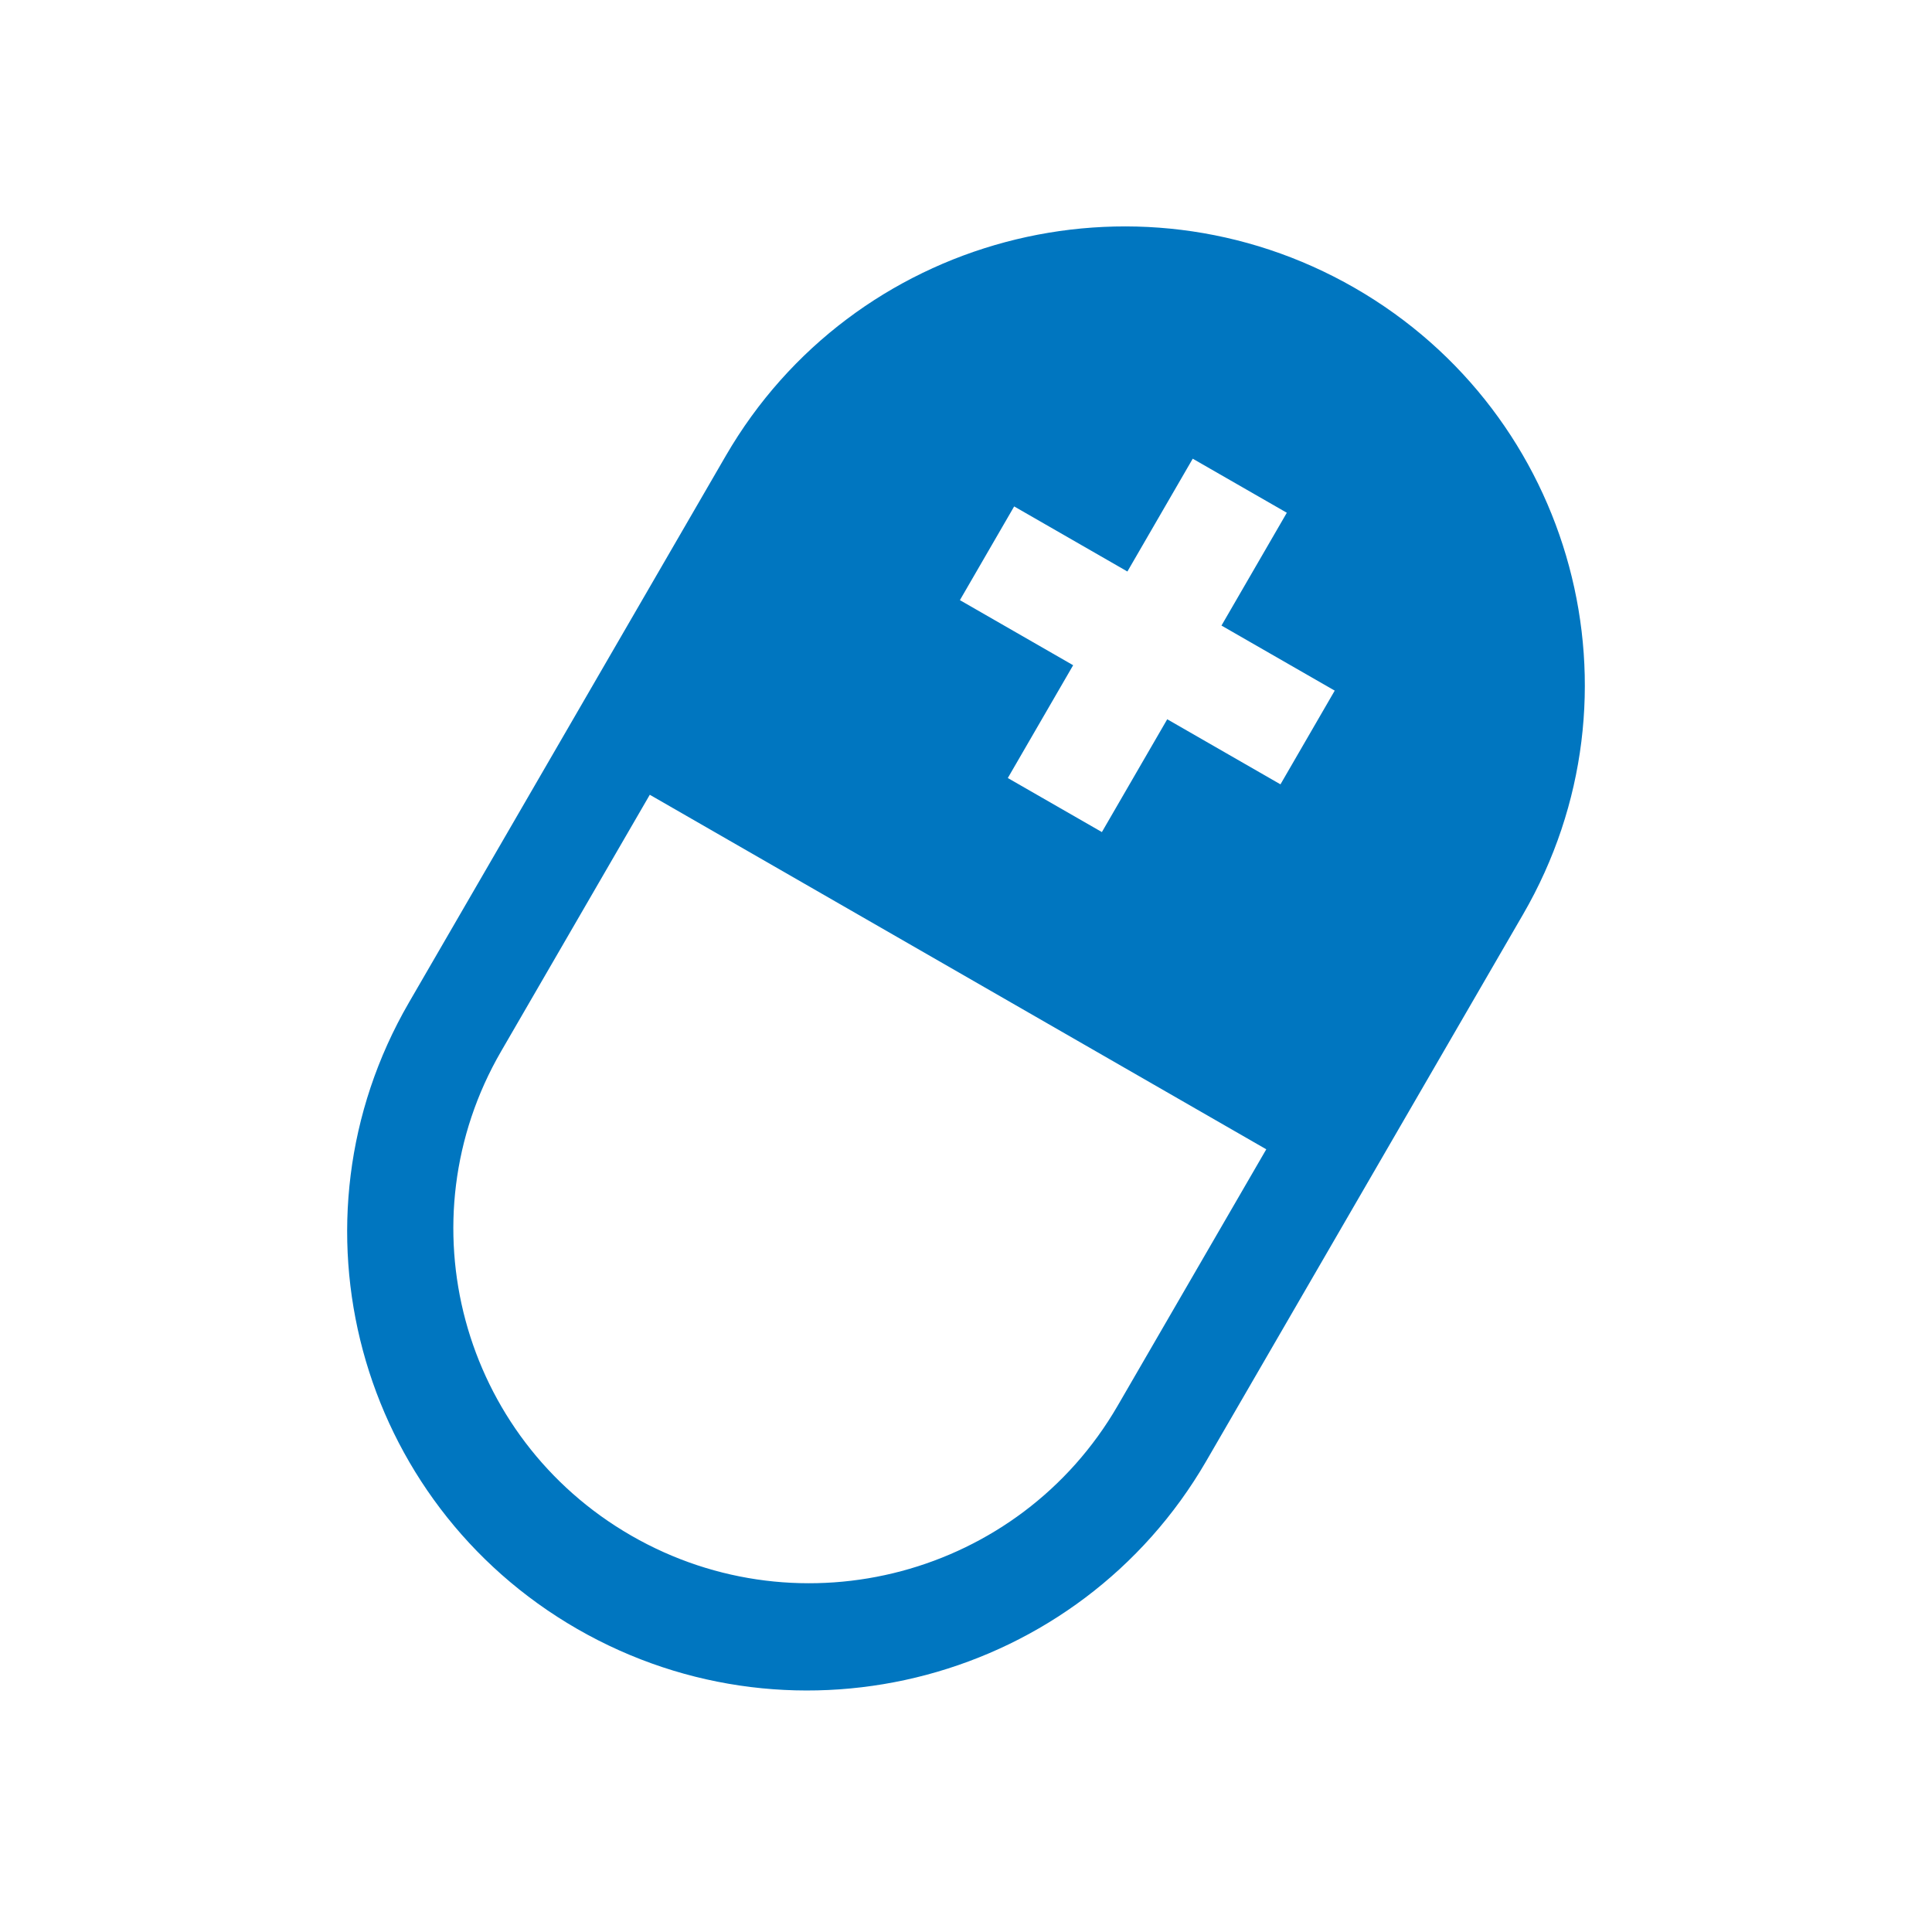
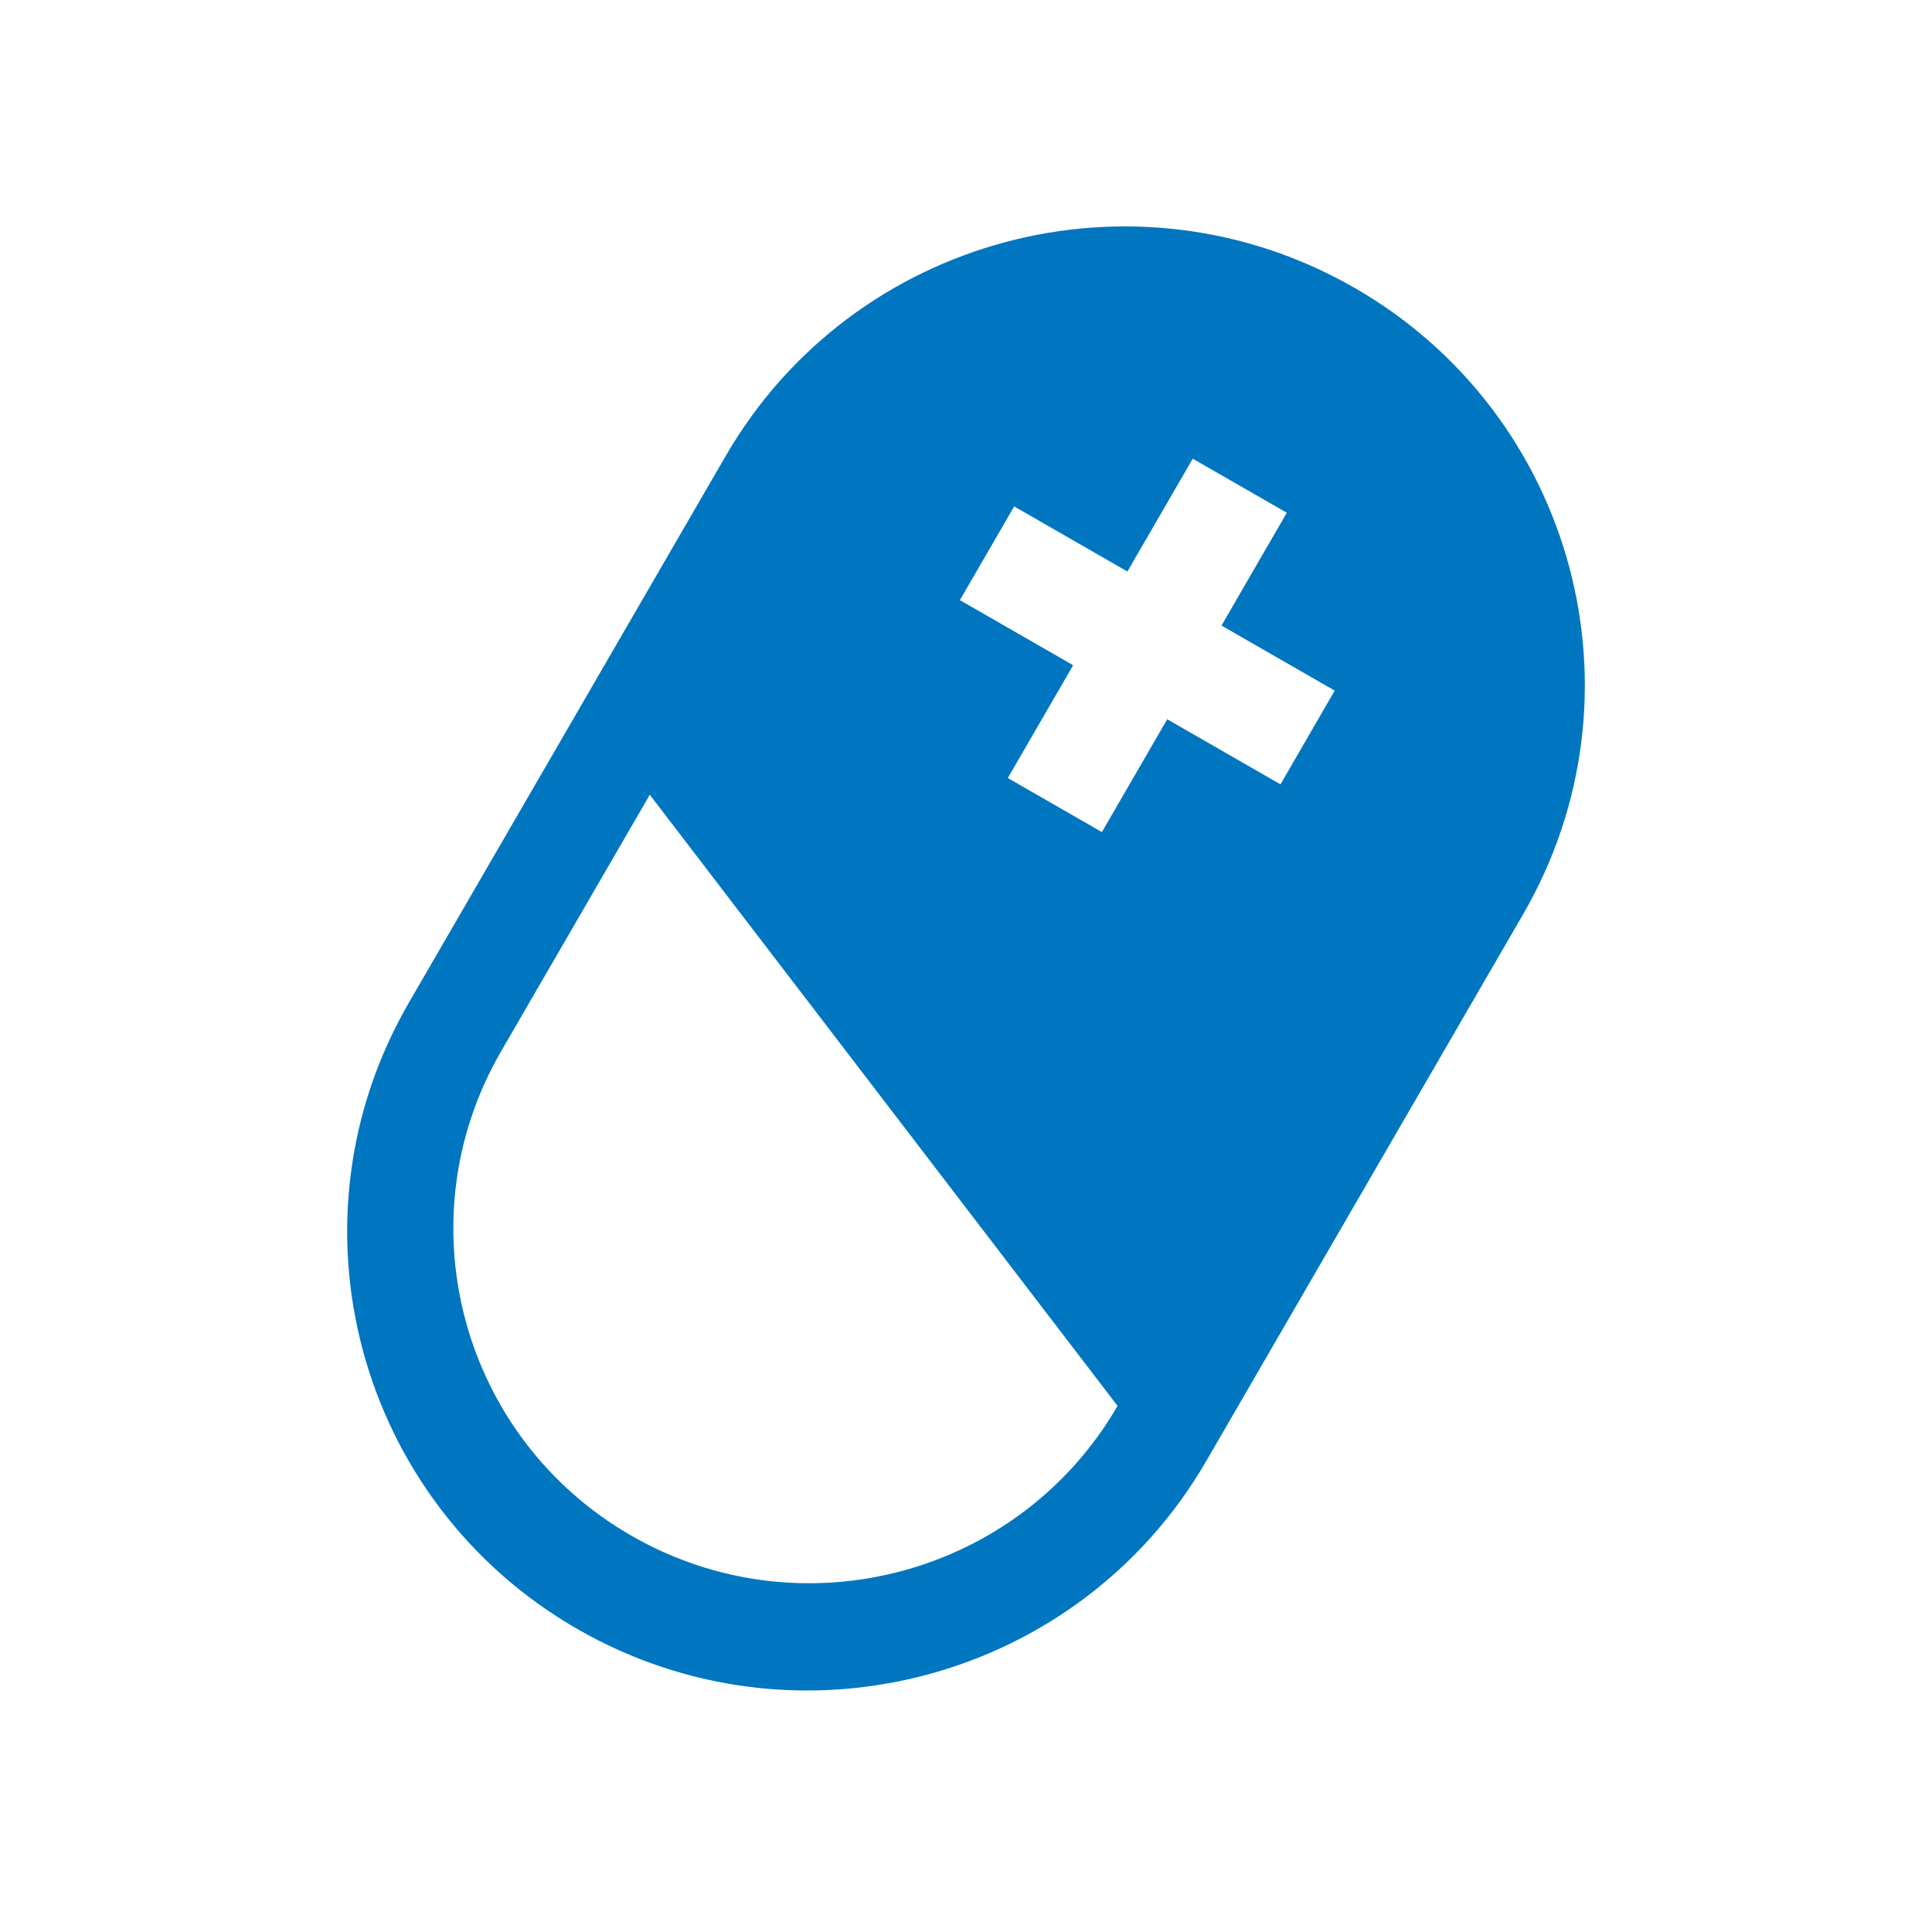
<svg xmlns="http://www.w3.org/2000/svg" width="128" height="128" viewBox="0 0 128 128" fill="none">
-   <path d="M89.748 19.073C75.163 10.688 56.514 15.665 48.088 30.193L27.089 66.428C18.671 80.956 23.667 99.534 38.252 107.927C52.837 116.312 71.486 111.335 79.912 96.807L100.911 60.572C109.329 46.044 104.333 27.466 89.748 19.073ZM67.191 33.552L74.693 37.864L79.022 30.39L85.255 33.971L80.926 41.445L88.429 45.756L84.834 51.965L77.332 47.653L73.003 55.127L66.77 51.546L71.099 44.073L63.596 39.761L67.191 33.552ZM74.042 93.144C67.529 104.379 53.109 108.231 41.83 101.743C30.552 95.255 26.685 80.891 33.198 69.656L43.05 52.655L83.894 76.144L74.042 93.144Z" fill="#0076C0" />
+   <path d="M89.748 19.073C75.163 10.688 56.514 15.665 48.088 30.193L27.089 66.428C18.671 80.956 23.667 99.534 38.252 107.927C52.837 116.312 71.486 111.335 79.912 96.807L100.911 60.572C109.329 46.044 104.333 27.466 89.748 19.073ZM67.191 33.552L74.693 37.864L79.022 30.39L85.255 33.971L80.926 41.445L88.429 45.756L84.834 51.965L77.332 47.653L73.003 55.127L66.77 51.546L71.099 44.073L63.596 39.761L67.191 33.552ZM74.042 93.144C67.529 104.379 53.109 108.231 41.83 101.743C30.552 95.255 26.685 80.891 33.198 69.656L43.05 52.655L74.042 93.144Z" fill="#0076C0" />
</svg>